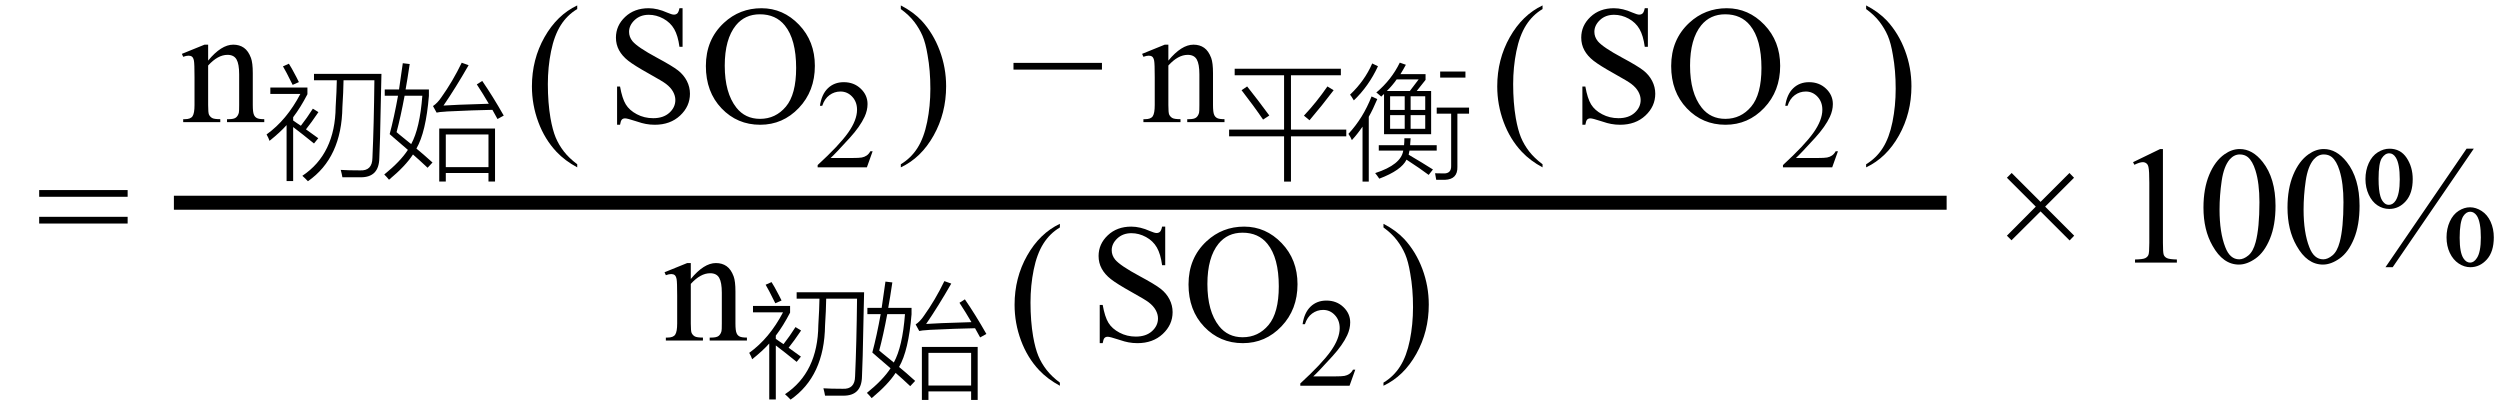
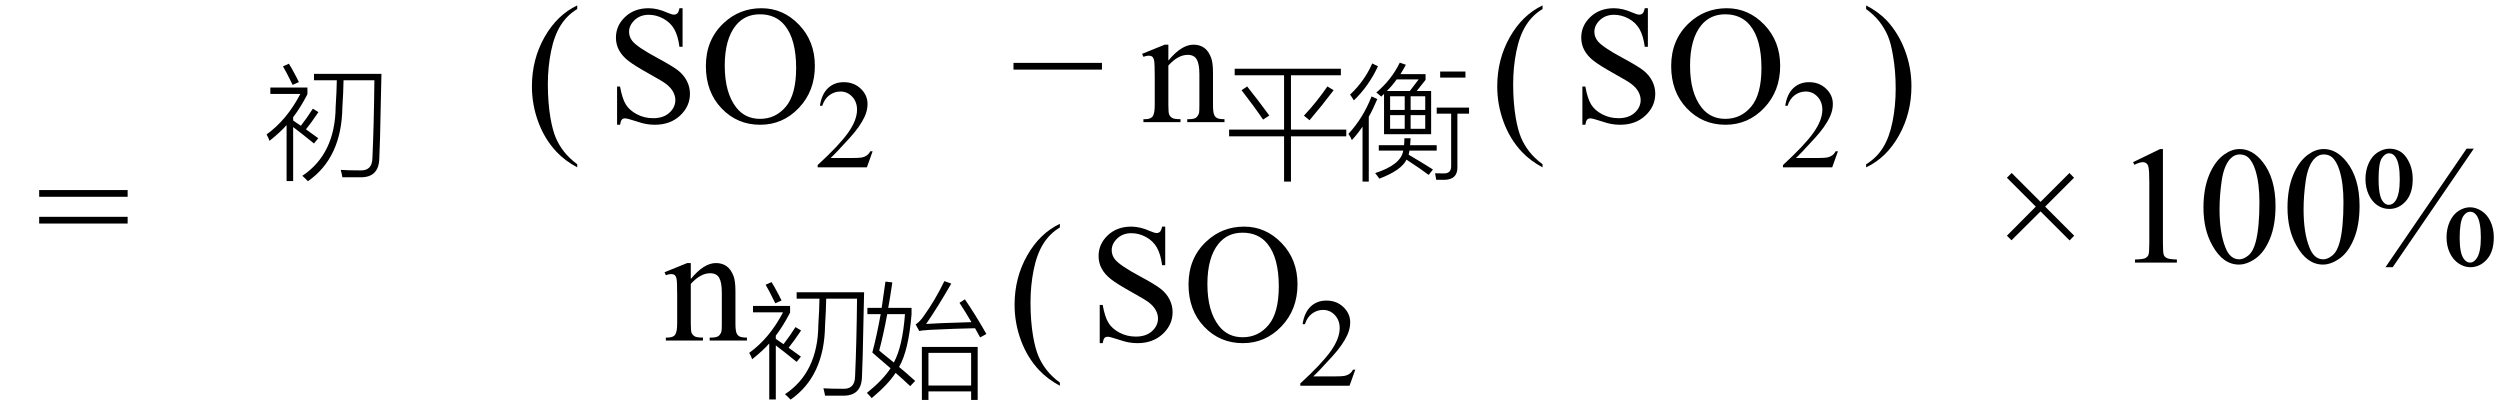
<svg xmlns="http://www.w3.org/2000/svg" stroke-dasharray="none" shape-rendering="auto" font-family="'Dialog'" width="238" text-rendering="auto" fill-opacity="1" contentScriptType="text/ecmascript" color-interpolation="auto" color-rendering="auto" preserveAspectRatio="xMidYMid meet" font-size="12" fill="black" stroke="black" image-rendering="auto" stroke-miterlimit="10" zoomAndPan="magnify" version="1.0" stroke-linecap="square" stroke-linejoin="miter" contentStyleType="text/css" font-style="normal" height="39" stroke-width="1" stroke-dashoffset="0" font-weight="normal" stroke-opacity="1">
  <defs id="genericDefs" />
  <g>
    <g text-rendering="optimizeLegibility" transform="translate(3.432,25)" color-rendering="optimizeQuality" color-interpolation="linearRGB" image-rendering="optimizeQuality">
      <path d="M0.297 -6.906 L8.719 -6.906 L8.719 -6.266 L0.297 -6.266 L0.297 -6.906 ZM0.297 -4.359 L8.719 -4.359 L8.719 -3.719 L0.297 -3.719 L0.297 -4.359 Z" stroke="none" />
    </g>
    <g text-rendering="optimizeLegibility" stroke-width="1.333" color-interpolation="linearRGB" color-rendering="optimizeQuality" image-rendering="optimizeQuality">
-       <line y2="19.3" fill="none" x1="17.221" x2="184.653" y1="19.3" />
-       <path d="M2.594 -5.859 Q3.844 -7.375 4.984 -7.375 Q5.578 -7.375 6 -7.078 Q6.422 -6.781 6.672 -6.109 Q6.844 -5.641 6.844 -4.672 L6.844 -1.625 Q6.844 -0.938 6.953 -0.703 Q7.031 -0.5 7.227 -0.391 Q7.422 -0.281 7.938 -0.281 L7.938 0 L4.391 0 L4.391 -0.281 L4.547 -0.281 Q5.047 -0.281 5.242 -0.438 Q5.438 -0.594 5.516 -0.891 Q5.547 -1 5.547 -1.625 L5.547 -4.547 Q5.547 -5.531 5.297 -5.969 Q5.047 -6.406 4.438 -6.406 Q3.516 -6.406 2.594 -5.391 L2.594 -1.625 Q2.594 -0.891 2.672 -0.719 Q2.781 -0.5 2.977 -0.391 Q3.172 -0.281 3.75 -0.281 L3.75 0 L0.219 0 L0.219 -0.281 L0.375 -0.281 Q0.922 -0.281 1.109 -0.562 Q1.297 -0.844 1.297 -1.625 L1.297 -4.281 Q1.297 -5.562 1.242 -5.844 Q1.188 -6.125 1.062 -6.227 Q0.938 -6.328 0.734 -6.328 Q0.516 -6.328 0.219 -6.219 L0.094 -6.5 L2.25 -7.375 L2.594 -7.375 L2.594 -5.859 Z" stroke-width="1" transform="translate(17.221,11.627)" stroke="none" />
-     </g>
+       </g>
    <g text-rendering="optimizeLegibility" transform="translate(25.158,15.815)" color-rendering="optimizeQuality" color-interpolation="linearRGB" image-rendering="optimizeQuality">
      <path d="M4.734 -8.781 L11.156 -8.781 Q11.141 -8.172 11.109 -6.719 Q11.016 -1.766 10.953 -0.766 Q10.922 1.078 9.172 1.062 Q8.891 1.062 8.484 1.062 Q8.281 1.062 8.031 1.062 Q7.812 1.062 7.438 1.062 Q7.391 0.766 7.281 0.359 Q7.969 0.406 9.109 0.406 Q10.281 0.469 10.297 -0.781 Q10.438 -3.875 10.484 -8.172 L7.547 -8.172 Q7.531 -7.062 7.438 -5.625 Q7.375 -0.797 4.156 1.438 Q3.891 1.156 3.625 0.922 Q6.75 -1.156 6.797 -5.641 Q6.891 -7.172 6.906 -8.172 L4.734 -8.172 L4.734 -8.781 ZM0.578 -6.875 L0.578 -7.484 L4.109 -7.484 L4.109 -6.844 Q3.453 -5.578 2.75 -4.656 L2.75 -4.344 Q2.875 -4.25 3.109 -4.094 Q3.375 -3.922 3.484 -3.844 Q4.062 -4.578 4.625 -5.469 L5.156 -5.141 Q4.484 -4.141 3.969 -3.5 Q4.422 -3.172 5.141 -2.656 L4.734 -2.156 Q3.578 -3.094 2.75 -3.719 L2.75 1.422 L2.125 1.422 L2.125 -3.906 Q1.516 -3.219 0.5 -2.406 Q0.406 -2.688 0.219 -3.016 Q2.141 -4.391 3.438 -6.875 L0.578 -6.875 ZM1.781 -9.5 L2.344 -9.75 Q2.547 -9.453 3.062 -8.469 Q3.219 -8.141 3.297 -8 L2.703 -7.734 Q2.031 -9.094 1.781 -9.5 Z" stroke="none" />
    </g>
    <g text-rendering="optimizeLegibility" transform="translate(36.315,15.815)" color-rendering="optimizeQuality" color-interpolation="linearRGB" image-rendering="optimizeQuality">
-       <path d="M5.5 -3.578 L10.812 -3.578 L10.812 1.469 L10.188 1.469 L10.188 0.656 L6.125 0.656 L6.125 1.469 L5.5 1.469 L5.5 -3.578 ZM4.859 -0.344 L4.391 0.156 Q3.594 -0.594 3 -1.109 Q2.281 0 0.719 1.297 Q0.578 1.109 0.266 0.797 Q1.797 -0.438 2.516 -1.547 Q2.094 -1.922 1.172 -2.703 Q0.922 -2.938 0.781 -3.047 Q1.203 -4.625 1.578 -6.703 L0.312 -6.703 L0.312 -7.297 L1.672 -7.297 Q1.875 -8.672 2.031 -9.797 L2.688 -9.719 Q2.469 -8.234 2.297 -7.297 L4.516 -7.297 L4.516 -6.688 Q4.234 -3.234 3.328 -1.672 Q3.906 -1.203 4.859 -0.344 ZM6.125 -3.016 L6.125 0.094 L10.188 0.094 L10.188 -3.016 L6.125 -3.016 ZM5.906 -5.766 Q6.375 -5.797 7.406 -5.844 Q8.75 -5.891 10.219 -5.938 Q9.672 -6.875 9.078 -7.781 L9.594 -8.109 Q10.594 -6.656 11.641 -4.812 L11.047 -4.484 Q10.781 -4.969 10.562 -5.359 Q8.812 -5.328 6.234 -5.203 Q6.188 -5.188 6.078 -5.188 Q5.484 -5.156 5.25 -5.094 L4.906 -5.719 Q5.328 -6 5.688 -6.531 Q6.781 -8.062 7.641 -9.844 L8.297 -9.609 Q7.062 -7.453 5.906 -5.766 ZM3.891 -6.703 L2.203 -6.703 Q1.828 -4.688 1.438 -3.234 Q1.547 -3.141 1.734 -2.984 Q2.453 -2.406 2.828 -2.094 Q3.656 -3.594 3.891 -6.703 Z" stroke="none" />
-     </g>
+       </g>
    <g text-rendering="optimizeLegibility" transform="translate(49.983,12.302) matrix(1,0,0,1.061,0,0)" color-rendering="optimizeQuality" color-interpolation="linearRGB" image-rendering="optimizeQuality">
      <path d="M4.969 3.141 L4.969 3.422 Q3.797 2.828 3 2.031 Q1.875 0.906 1.266 -0.641 Q0.656 -2.188 0.656 -3.844 Q0.656 -6.266 1.852 -8.258 Q3.047 -10.25 4.969 -11.109 L4.969 -10.781 Q4.016 -10.25 3.398 -9.328 Q2.781 -8.406 2.477 -6.992 Q2.172 -5.578 2.172 -4.047 Q2.172 -2.375 2.422 -1 Q2.625 0.078 2.914 0.734 Q3.203 1.391 3.695 1.992 Q4.188 2.594 4.969 3.141 Z" stroke="none" />
    </g>
    <g text-rendering="optimizeLegibility" transform="translate(57.637,11.627)" color-rendering="optimizeQuality" color-interpolation="linearRGB" image-rendering="optimizeQuality">
      <path d="M7.344 -10.844 L7.344 -7.172 L7.047 -7.172 Q6.906 -8.234 6.547 -8.859 Q6.188 -9.484 5.516 -9.852 Q4.844 -10.219 4.125 -10.219 Q3.312 -10.219 2.781 -9.719 Q2.25 -9.219 2.25 -8.594 Q2.25 -8.109 2.578 -7.703 Q3.062 -7.125 4.891 -6.141 Q6.375 -5.344 6.914 -4.922 Q7.453 -4.5 7.75 -3.922 Q8.047 -3.344 8.047 -2.703 Q8.047 -1.5 7.109 -0.625 Q6.172 0.25 4.703 0.25 Q4.25 0.25 3.844 0.172 Q3.594 0.141 2.836 -0.109 Q2.078 -0.359 1.875 -0.359 Q1.672 -0.359 1.562 -0.242 Q1.453 -0.125 1.391 0.25 L1.109 0.25 L1.109 -3.391 L1.391 -3.391 Q1.594 -2.25 1.938 -1.688 Q2.281 -1.125 2.992 -0.75 Q3.703 -0.375 4.547 -0.375 Q5.516 -0.375 6.086 -0.891 Q6.656 -1.406 6.656 -2.109 Q6.656 -2.5 6.438 -2.898 Q6.219 -3.297 5.766 -3.641 Q5.469 -3.875 4.109 -4.633 Q2.75 -5.391 2.172 -5.844 Q1.594 -6.297 1.297 -6.844 Q1 -7.391 1 -8.047 Q1 -9.188 1.875 -10.016 Q2.75 -10.844 4.109 -10.844 Q4.953 -10.844 5.891 -10.422 Q6.328 -10.234 6.516 -10.234 Q6.719 -10.234 6.844 -10.352 Q6.969 -10.469 7.047 -10.844 L7.344 -10.844 ZM14.859 -10.844 Q16.922 -10.844 18.43 -9.273 Q19.938 -7.703 19.938 -5.359 Q19.938 -2.953 18.414 -1.352 Q16.891 0.25 14.734 0.25 Q12.547 0.25 11.055 -1.312 Q9.562 -2.875 9.562 -5.344 Q9.562 -7.859 11.281 -9.453 Q12.781 -10.844 14.859 -10.844 ZM14.703 -10.266 Q13.281 -10.266 12.422 -9.219 Q11.359 -7.906 11.359 -5.375 Q11.359 -2.781 12.469 -1.375 Q13.312 -0.312 14.719 -0.312 Q16.203 -0.312 17.18 -1.477 Q18.156 -2.641 18.156 -5.156 Q18.156 -7.875 17.078 -9.203 Q16.219 -10.266 14.703 -10.266 Z" stroke="none" />
    </g>
    <g text-rendering="optimizeLegibility" transform="translate(77.574,15.932)" color-rendering="optimizeQuality" color-interpolation="linearRGB" image-rendering="optimizeQuality">
      <path d="M5.5 -1.531 L4.953 0 L0.266 0 L0.266 -0.219 Q2.328 -2.109 3.172 -3.305 Q4.016 -4.5 4.016 -5.484 Q4.016 -6.234 3.555 -6.727 Q3.094 -7.219 2.438 -7.219 Q1.859 -7.219 1.391 -6.875 Q0.922 -6.531 0.703 -5.859 L0.484 -5.859 Q0.641 -6.953 1.242 -7.531 Q1.844 -8.109 2.75 -8.109 Q3.719 -8.109 4.367 -7.492 Q5.016 -6.875 5.016 -6.031 Q5.016 -5.422 4.734 -4.812 Q4.297 -3.875 3.328 -2.812 Q1.875 -1.219 1.5 -0.891 L3.578 -0.891 Q4.219 -0.891 4.469 -0.938 Q4.719 -0.984 4.93 -1.125 Q5.141 -1.266 5.281 -1.531 L5.5 -1.531 Z" stroke="none" />
    </g>
    <g text-rendering="optimizeLegibility" transform="translate(85.399,12.302) matrix(1,0,0,1.061,0,0)" color-rendering="optimizeQuality" color-interpolation="linearRGB" image-rendering="optimizeQuality">
-       <path d="M0.359 -10.781 L0.359 -11.109 Q1.547 -10.531 2.344 -9.734 Q3.453 -8.594 4.062 -7.055 Q4.672 -5.516 4.672 -3.859 Q4.672 -1.438 3.484 0.562 Q2.297 2.562 0.359 3.422 L0.359 3.141 Q1.328 2.594 1.945 1.68 Q2.562 0.766 2.867 -0.656 Q3.172 -2.078 3.172 -3.625 Q3.172 -5.281 2.906 -6.656 Q2.719 -7.734 2.422 -8.383 Q2.125 -9.031 1.641 -9.633 Q1.156 -10.234 0.359 -10.781 Z" stroke="none" />
-     </g>
+       </g>
    <g text-rendering="optimizeLegibility" transform="translate(96.187,11.627)" color-rendering="optimizeQuality" color-interpolation="linearRGB" image-rendering="optimizeQuality">
      <path d="M8.719 -5 L0.297 -5 L0.297 -5.641 L8.719 -5.641 L8.719 -5 Z" stroke="none" />
    </g>
    <g text-rendering="optimizeLegibility" transform="translate(108.634,11.627)" color-rendering="optimizeQuality" color-interpolation="linearRGB" image-rendering="optimizeQuality">
      <path d="M2.594 -5.859 Q3.844 -7.375 4.984 -7.375 Q5.578 -7.375 6 -7.078 Q6.422 -6.781 6.672 -6.109 Q6.844 -5.641 6.844 -4.672 L6.844 -1.625 Q6.844 -0.938 6.953 -0.703 Q7.031 -0.5 7.227 -0.391 Q7.422 -0.281 7.938 -0.281 L7.938 0 L4.391 0 L4.391 -0.281 L4.547 -0.281 Q5.047 -0.281 5.242 -0.438 Q5.438 -0.594 5.516 -0.891 Q5.547 -1 5.547 -1.625 L5.547 -4.547 Q5.547 -5.531 5.297 -5.969 Q5.047 -6.406 4.438 -6.406 Q3.516 -6.406 2.594 -5.391 L2.594 -1.625 Q2.594 -0.891 2.672 -0.719 Q2.781 -0.5 2.977 -0.391 Q3.172 -0.281 3.75 -0.281 L3.75 0 L0.219 0 L0.219 -0.281 L0.375 -0.281 Q0.922 -0.281 1.109 -0.562 Q1.297 -0.844 1.297 -1.625 L1.297 -4.281 Q1.297 -5.562 1.242 -5.844 Q1.188 -6.125 1.062 -6.227 Q0.938 -6.328 0.734 -6.328 Q0.516 -6.328 0.219 -6.219 L0.094 -6.5 L2.25 -7.375 L2.594 -7.375 L2.594 -5.859 Z" stroke="none" />
    </g>
    <g text-rendering="optimizeLegibility" transform="translate(116.572,15.807)" color-rendering="optimizeQuality" color-interpolation="linearRGB" image-rendering="optimizeQuality">
      <path d="M0.969 -9.266 L11.078 -9.266 L11.078 -8.641 L6.328 -8.641 L6.328 -3.469 L11.594 -3.469 L11.594 -2.828 L6.328 -2.828 L6.328 1.484 L5.672 1.484 L5.672 -2.828 L0.438 -2.828 L0.438 -3.469 L5.672 -3.469 L5.672 -8.641 L0.969 -8.641 L0.969 -9.266 ZM8.094 -4.359 L7.562 -4.797 Q8.781 -6.094 9.797 -7.578 L10.391 -7.219 Q9.328 -5.812 8.094 -4.359 ZM1.625 -7.219 L2.156 -7.578 Q3.188 -6.281 4.266 -4.812 L3.672 -4.422 Q2.812 -5.688 1.625 -7.219 Z" stroke="none" />
    </g>
    <g text-rendering="optimizeLegibility" transform="translate(128.166,15.807)" color-rendering="optimizeQuality" color-interpolation="linearRGB" image-rendering="optimizeQuality">
      <path d="M3.328 -6.609 Q3.109 -6.812 2.859 -7 Q4.297 -8.203 5.094 -9.844 L5.672 -9.641 Q5.422 -9.172 5.156 -8.75 L7.547 -8.75 L7.547 -8.203 L6.703 -7.141 L8.078 -7.141 L8.078 -3.031 L3.594 -3.031 L3.594 -6.859 Q3.547 -6.828 3.453 -6.734 Q3.375 -6.656 3.328 -6.609 ZM7.844 0.844 Q7.078 0.266 5.734 -0.609 Q5.25 0.406 3.141 1.203 Q2.922 0.875 2.75 0.672 Q5.219 -0.125 5.422 -1.469 L3.094 -1.469 L3.094 -1.984 L5.5 -1.984 Q5.531 -2.281 5.531 -2.641 L6.125 -2.641 Q6.109 -2.562 6.109 -2.422 Q6.094 -2.125 6.078 -1.984 L8.609 -1.984 L8.609 -1.469 L6.016 -1.469 Q5.984 -1.266 5.938 -1.078 Q7.266 -0.297 8.25 0.328 L7.844 0.844 ZM8.609 -5.562 L11.688 -5.562 L11.688 -4.984 L10.578 -4.984 L10.578 0.078 Q10.609 1.266 9.391 1.312 Q9.078 1.312 8.562 1.312 Q8.531 1.062 8.453 0.688 Q8.75 0.703 9.25 0.703 Q10.016 0.734 9.984 -0.047 L9.984 -4.984 L8.609 -4.984 L8.609 -5.562 ZM0.531 -2.469 Q0.422 -2.75 0.203 -3.062 Q1.609 -4.578 2.406 -6.625 L2.953 -6.375 Q2.531 -5.375 2.141 -4.688 L2.141 1.484 L1.547 1.484 L1.547 -3.75 Q1.031 -3 0.531 -2.469 ZM0.719 -6.25 Q0.469 -6.672 0.359 -6.797 Q1.75 -8.109 2.469 -9.766 L3.016 -9.5 Q2.141 -7.609 0.719 -6.25 ZM6.891 -8.25 L4.797 -8.25 Q4.422 -7.703 3.859 -7.141 L6.047 -7.141 L6.891 -8.25 ZM4.172 -4.844 L4.172 -3.547 L5.562 -3.547 L5.562 -4.844 L4.172 -4.844 ZM6.125 -4.844 L6.125 -3.547 L7.516 -3.547 L7.516 -4.844 L6.125 -4.844 ZM7.516 -6.641 L6.125 -6.641 L6.125 -5.344 L7.516 -5.344 L7.516 -6.641 ZM4.172 -6.641 L4.172 -5.344 L5.562 -5.344 L5.562 -6.641 L4.172 -6.641 ZM8.938 -9 L11.344 -9 L11.344 -8.422 L8.938 -8.422 L8.938 -9 Z" stroke="none" />
    </g>
    <g text-rendering="optimizeLegibility" transform="translate(141.881,12.302) matrix(1,0,0,1.061,0,0)" color-rendering="optimizeQuality" color-interpolation="linearRGB" image-rendering="optimizeQuality">
      <path d="M4.969 3.141 L4.969 3.422 Q3.797 2.828 3 2.031 Q1.875 0.906 1.266 -0.641 Q0.656 -2.188 0.656 -3.844 Q0.656 -6.266 1.852 -8.258 Q3.047 -10.25 4.969 -11.109 L4.969 -10.781 Q4.016 -10.25 3.398 -9.328 Q2.781 -8.406 2.477 -6.992 Q2.172 -5.578 2.172 -4.047 Q2.172 -2.375 2.422 -1 Q2.625 0.078 2.914 0.734 Q3.203 1.391 3.695 1.992 Q4.188 2.594 4.969 3.141 Z" stroke="none" />
    </g>
    <g text-rendering="optimizeLegibility" transform="translate(149.534,11.627)" color-rendering="optimizeQuality" color-interpolation="linearRGB" image-rendering="optimizeQuality">
      <path d="M7.344 -10.844 L7.344 -7.172 L7.047 -7.172 Q6.906 -8.234 6.547 -8.859 Q6.188 -9.484 5.516 -9.852 Q4.844 -10.219 4.125 -10.219 Q3.312 -10.219 2.781 -9.719 Q2.25 -9.219 2.25 -8.594 Q2.25 -8.109 2.578 -7.703 Q3.062 -7.125 4.891 -6.141 Q6.375 -5.344 6.914 -4.922 Q7.453 -4.5 7.75 -3.922 Q8.047 -3.344 8.047 -2.703 Q8.047 -1.5 7.109 -0.625 Q6.172 0.25 4.703 0.25 Q4.25 0.25 3.844 0.172 Q3.594 0.141 2.836 -0.109 Q2.078 -0.359 1.875 -0.359 Q1.672 -0.359 1.562 -0.242 Q1.453 -0.125 1.391 0.25 L1.109 0.25 L1.109 -3.391 L1.391 -3.391 Q1.594 -2.25 1.938 -1.688 Q2.281 -1.125 2.992 -0.75 Q3.703 -0.375 4.547 -0.375 Q5.516 -0.375 6.086 -0.891 Q6.656 -1.406 6.656 -2.109 Q6.656 -2.5 6.438 -2.898 Q6.219 -3.297 5.766 -3.641 Q5.469 -3.875 4.109 -4.633 Q2.75 -5.391 2.172 -5.844 Q1.594 -6.297 1.297 -6.844 Q1 -7.391 1 -8.047 Q1 -9.188 1.875 -10.016 Q2.75 -10.844 4.109 -10.844 Q4.953 -10.844 5.891 -10.422 Q6.328 -10.234 6.516 -10.234 Q6.719 -10.234 6.844 -10.352 Q6.969 -10.469 7.047 -10.844 L7.344 -10.844 ZM14.859 -10.844 Q16.922 -10.844 18.43 -9.273 Q19.938 -7.703 19.938 -5.359 Q19.938 -2.953 18.414 -1.352 Q16.891 0.25 14.734 0.25 Q12.547 0.25 11.055 -1.312 Q9.562 -2.875 9.562 -5.344 Q9.562 -7.859 11.281 -9.453 Q12.781 -10.844 14.859 -10.844 ZM14.703 -10.266 Q13.281 -10.266 12.422 -9.219 Q11.359 -7.906 11.359 -5.375 Q11.359 -2.781 12.469 -1.375 Q13.312 -0.312 14.719 -0.312 Q16.203 -0.312 17.18 -1.477 Q18.156 -2.641 18.156 -5.156 Q18.156 -7.875 17.078 -9.203 Q16.219 -10.266 14.703 -10.266 Z" stroke="none" />
    </g>
    <g text-rendering="optimizeLegibility" transform="translate(169.472,15.932)" color-rendering="optimizeQuality" color-interpolation="linearRGB" image-rendering="optimizeQuality">
      <path d="M5.5 -1.531 L4.953 0 L0.266 0 L0.266 -0.219 Q2.328 -2.109 3.172 -3.305 Q4.016 -4.5 4.016 -5.484 Q4.016 -6.234 3.555 -6.727 Q3.094 -7.219 2.438 -7.219 Q1.859 -7.219 1.391 -6.875 Q0.922 -6.531 0.703 -5.859 L0.484 -5.859 Q0.641 -6.953 1.242 -7.531 Q1.844 -8.109 2.75 -8.109 Q3.719 -8.109 4.367 -7.492 Q5.016 -6.875 5.016 -6.031 Q5.016 -5.422 4.734 -4.812 Q4.297 -3.875 3.328 -2.812 Q1.875 -1.219 1.5 -0.891 L3.578 -0.891 Q4.219 -0.891 4.469 -0.938 Q4.719 -0.984 4.93 -1.125 Q5.141 -1.266 5.281 -1.531 L5.5 -1.531 Z" stroke="none" />
    </g>
    <g text-rendering="optimizeLegibility" transform="translate(177.297,12.302) matrix(1,0,0,1.061,0,0)" color-rendering="optimizeQuality" color-interpolation="linearRGB" image-rendering="optimizeQuality">
      <path d="M0.359 -10.781 L0.359 -11.109 Q1.547 -10.531 2.344 -9.734 Q3.453 -8.594 4.062 -7.055 Q4.672 -5.516 4.672 -3.859 Q4.672 -1.438 3.484 0.562 Q2.297 2.562 0.359 3.422 L0.359 3.141 Q1.328 2.594 1.945 1.68 Q2.562 0.766 2.867 -0.656 Q3.172 -2.078 3.172 -3.625 Q3.172 -5.281 2.906 -6.656 Q2.719 -7.734 2.422 -8.383 Q2.125 -9.031 1.641 -9.633 Q1.156 -10.234 0.359 -10.781 Z" stroke="none" />
    </g>
    <g text-rendering="optimizeLegibility" transform="translate(63.17,32.418)" color-rendering="optimizeQuality" color-interpolation="linearRGB" image-rendering="optimizeQuality">
      <path d="M2.594 -5.859 Q3.844 -7.375 4.984 -7.375 Q5.578 -7.375 6 -7.078 Q6.422 -6.781 6.672 -6.109 Q6.844 -5.641 6.844 -4.672 L6.844 -1.625 Q6.844 -0.938 6.953 -0.703 Q7.031 -0.5 7.227 -0.391 Q7.422 -0.281 7.938 -0.281 L7.938 0 L4.391 0 L4.391 -0.281 L4.547 -0.281 Q5.047 -0.281 5.242 -0.438 Q5.438 -0.594 5.516 -0.891 Q5.547 -1 5.547 -1.625 L5.547 -4.547 Q5.547 -5.531 5.297 -5.969 Q5.047 -6.406 4.438 -6.406 Q3.516 -6.406 2.594 -5.391 L2.594 -1.625 Q2.594 -0.891 2.672 -0.719 Q2.781 -0.5 2.977 -0.391 Q3.172 -0.281 3.75 -0.281 L3.75 0 L0.219 0 L0.219 -0.281 L0.375 -0.281 Q0.922 -0.281 1.109 -0.562 Q1.297 -0.844 1.297 -1.625 L1.297 -4.281 Q1.297 -5.562 1.242 -5.844 Q1.188 -6.125 1.062 -6.227 Q0.938 -6.328 0.734 -6.328 Q0.516 -6.328 0.219 -6.219 L0.094 -6.5 L2.25 -7.375 L2.594 -7.375 L2.594 -5.859 Z" stroke="none" />
    </g>
    <g text-rendering="optimizeLegibility" transform="translate(71.107,36.606)" color-rendering="optimizeQuality" color-interpolation="linearRGB" image-rendering="optimizeQuality">
      <path d="M4.734 -8.781 L11.156 -8.781 Q11.141 -8.172 11.109 -6.719 Q11.016 -1.766 10.953 -0.766 Q10.922 1.078 9.172 1.062 Q8.891 1.062 8.484 1.062 Q8.281 1.062 8.031 1.062 Q7.812 1.062 7.438 1.062 Q7.391 0.766 7.281 0.359 Q7.969 0.406 9.109 0.406 Q10.281 0.469 10.297 -0.781 Q10.438 -3.875 10.484 -8.172 L7.547 -8.172 Q7.531 -7.062 7.438 -5.625 Q7.375 -0.797 4.156 1.438 Q3.891 1.156 3.625 0.922 Q6.75 -1.156 6.797 -5.641 Q6.891 -7.172 6.906 -8.172 L4.734 -8.172 L4.734 -8.781 ZM0.578 -6.875 L0.578 -7.484 L4.109 -7.484 L4.109 -6.844 Q3.453 -5.578 2.75 -4.656 L2.75 -4.344 Q2.875 -4.25 3.109 -4.094 Q3.375 -3.922 3.484 -3.844 Q4.062 -4.578 4.625 -5.469 L5.156 -5.141 Q4.484 -4.141 3.969 -3.5 Q4.422 -3.172 5.141 -2.656 L4.734 -2.156 Q3.578 -3.094 2.75 -3.719 L2.75 1.422 L2.125 1.422 L2.125 -3.906 Q1.516 -3.219 0.5 -2.406 Q0.406 -2.688 0.219 -3.016 Q2.141 -4.391 3.438 -6.875 L0.578 -6.875 ZM1.781 -9.5 L2.344 -9.75 Q2.547 -9.453 3.062 -8.469 Q3.219 -8.141 3.297 -8 L2.703 -7.734 Q2.031 -9.094 1.781 -9.5 Z" stroke="none" />
    </g>
    <g text-rendering="optimizeLegibility" transform="translate(82.263,36.606)" color-rendering="optimizeQuality" color-interpolation="linearRGB" image-rendering="optimizeQuality">
      <path d="M5.5 -3.578 L10.812 -3.578 L10.812 1.469 L10.188 1.469 L10.188 0.656 L6.125 0.656 L6.125 1.469 L5.5 1.469 L5.5 -3.578 ZM4.859 -0.344 L4.391 0.156 Q3.594 -0.594 3 -1.109 Q2.281 0 0.719 1.297 Q0.578 1.109 0.266 0.797 Q1.797 -0.438 2.516 -1.547 Q2.094 -1.922 1.172 -2.703 Q0.922 -2.938 0.781 -3.047 Q1.203 -4.625 1.578 -6.703 L0.312 -6.703 L0.312 -7.297 L1.672 -7.297 Q1.875 -8.672 2.031 -9.797 L2.688 -9.719 Q2.469 -8.234 2.297 -7.297 L4.516 -7.297 L4.516 -6.688 Q4.234 -3.234 3.328 -1.672 Q3.906 -1.203 4.859 -0.344 ZM6.125 -3.016 L6.125 0.094 L10.188 0.094 L10.188 -3.016 L6.125 -3.016 ZM5.906 -5.766 Q6.375 -5.797 7.406 -5.844 Q8.75 -5.891 10.219 -5.938 Q9.672 -6.875 9.078 -7.781 L9.594 -8.109 Q10.594 -6.656 11.641 -4.812 L11.047 -4.484 Q10.781 -4.969 10.562 -5.359 Q8.812 -5.328 6.234 -5.203 Q6.188 -5.188 6.078 -5.188 Q5.484 -5.156 5.25 -5.094 L4.906 -5.719 Q5.328 -6 5.688 -6.531 Q6.781 -8.062 7.641 -9.844 L8.297 -9.609 Q7.062 -7.453 5.906 -5.766 ZM3.891 -6.703 L2.203 -6.703 Q1.828 -4.688 1.438 -3.234 Q1.547 -3.141 1.734 -2.984 Q2.453 -2.406 2.828 -2.094 Q3.656 -3.594 3.891 -6.703 Z" stroke="none" />
    </g>
    <g text-rendering="optimizeLegibility" transform="translate(95.932,33.093) matrix(1,0,0,1.061,0,0)" color-rendering="optimizeQuality" color-interpolation="linearRGB" image-rendering="optimizeQuality">
      <path d="M4.969 3.141 L4.969 3.422 Q3.797 2.828 3 2.031 Q1.875 0.906 1.266 -0.641 Q0.656 -2.188 0.656 -3.844 Q0.656 -6.266 1.852 -8.258 Q3.047 -10.25 4.969 -11.109 L4.969 -10.781 Q4.016 -10.25 3.398 -9.328 Q2.781 -8.406 2.477 -6.992 Q2.172 -5.578 2.172 -4.047 Q2.172 -2.375 2.422 -1 Q2.625 0.078 2.914 0.734 Q3.203 1.391 3.695 1.992 Q4.188 2.594 4.969 3.141 Z" stroke="none" />
    </g>
    <g text-rendering="optimizeLegibility" transform="translate(103.585,32.418)" color-rendering="optimizeQuality" color-interpolation="linearRGB" image-rendering="optimizeQuality">
      <path d="M7.344 -10.844 L7.344 -7.172 L7.047 -7.172 Q6.906 -8.234 6.547 -8.859 Q6.188 -9.484 5.516 -9.852 Q4.844 -10.219 4.125 -10.219 Q3.312 -10.219 2.781 -9.719 Q2.25 -9.219 2.25 -8.594 Q2.25 -8.109 2.578 -7.703 Q3.062 -7.125 4.891 -6.141 Q6.375 -5.344 6.914 -4.922 Q7.453 -4.5 7.75 -3.922 Q8.047 -3.344 8.047 -2.703 Q8.047 -1.5 7.109 -0.625 Q6.172 0.25 4.703 0.25 Q4.25 0.25 3.844 0.172 Q3.594 0.141 2.836 -0.109 Q2.078 -0.359 1.875 -0.359 Q1.672 -0.359 1.562 -0.242 Q1.453 -0.125 1.391 0.25 L1.109 0.25 L1.109 -3.391 L1.391 -3.391 Q1.594 -2.25 1.938 -1.688 Q2.281 -1.125 2.992 -0.75 Q3.703 -0.375 4.547 -0.375 Q5.516 -0.375 6.086 -0.891 Q6.656 -1.406 6.656 -2.109 Q6.656 -2.5 6.438 -2.898 Q6.219 -3.297 5.766 -3.641 Q5.469 -3.875 4.109 -4.633 Q2.75 -5.391 2.172 -5.844 Q1.594 -6.297 1.297 -6.844 Q1 -7.391 1 -8.047 Q1 -9.188 1.875 -10.016 Q2.75 -10.844 4.109 -10.844 Q4.953 -10.844 5.891 -10.422 Q6.328 -10.234 6.516 -10.234 Q6.719 -10.234 6.844 -10.352 Q6.969 -10.469 7.047 -10.844 L7.344 -10.844 ZM14.859 -10.844 Q16.922 -10.844 18.43 -9.273 Q19.938 -7.703 19.938 -5.359 Q19.938 -2.953 18.414 -1.352 Q16.891 0.25 14.734 0.25 Q12.547 0.25 11.055 -1.312 Q9.562 -2.875 9.562 -5.344 Q9.562 -7.859 11.281 -9.453 Q12.781 -10.844 14.859 -10.844 ZM14.703 -10.266 Q13.281 -10.266 12.422 -9.219 Q11.359 -7.906 11.359 -5.375 Q11.359 -2.781 12.469 -1.375 Q13.312 -0.312 14.719 -0.312 Q16.203 -0.312 17.18 -1.477 Q18.156 -2.641 18.156 -5.156 Q18.156 -7.875 17.078 -9.203 Q16.219 -10.266 14.703 -10.266 Z" stroke="none" />
    </g>
    <g text-rendering="optimizeLegibility" transform="translate(123.523,36.723)" color-rendering="optimizeQuality" color-interpolation="linearRGB" image-rendering="optimizeQuality">
      <path d="M5.5 -1.531 L4.953 0 L0.266 0 L0.266 -0.219 Q2.328 -2.109 3.172 -3.305 Q4.016 -4.5 4.016 -5.484 Q4.016 -6.234 3.555 -6.727 Q3.094 -7.219 2.438 -7.219 Q1.859 -7.219 1.391 -6.875 Q0.922 -6.531 0.703 -5.859 L0.484 -5.859 Q0.641 -6.953 1.242 -7.531 Q1.844 -8.109 2.75 -8.109 Q3.719 -8.109 4.367 -7.492 Q5.016 -6.875 5.016 -6.031 Q5.016 -5.422 4.734 -4.812 Q4.297 -3.875 3.328 -2.812 Q1.875 -1.219 1.5 -0.891 L3.578 -0.891 Q4.219 -0.891 4.469 -0.938 Q4.719 -0.984 4.93 -1.125 Q5.141 -1.266 5.281 -1.531 L5.5 -1.531 Z" stroke="none" />
    </g>
    <g text-rendering="optimizeLegibility" transform="translate(131.348,33.093) matrix(1,0,0,1.061,0,0)" color-rendering="optimizeQuality" color-interpolation="linearRGB" image-rendering="optimizeQuality">
-       <path d="M0.359 -10.781 L0.359 -11.109 Q1.547 -10.531 2.344 -9.734 Q3.453 -8.594 4.062 -7.055 Q4.672 -5.516 4.672 -3.859 Q4.672 -1.438 3.484 0.562 Q2.297 2.562 0.359 3.422 L0.359 3.141 Q1.328 2.594 1.945 1.68 Q2.562 0.766 2.867 -0.656 Q3.172 -2.078 3.172 -3.625 Q3.172 -5.281 2.906 -6.656 Q2.719 -7.734 2.422 -8.383 Q2.125 -9.031 1.641 -9.633 Q1.156 -10.234 0.359 -10.781 Z" stroke="none" />
-     </g>
+       </g>
    <g text-rendering="optimizeLegibility" transform="translate(189.76,25)" color-rendering="optimizeQuality" color-interpolation="linearRGB" image-rendering="optimizeQuality">
      <path d="M1.297 -2.562 L4.047 -5.328 L1.297 -8.078 L1.75 -8.531 L4.5 -5.781 L7.25 -8.531 L7.688 -8.078 L4.938 -5.328 L7.703 -2.562 L7.266 -2.109 L4.5 -4.875 L1.734 -2.125 L1.297 -2.562 Z" stroke="none" />
    </g>
    <g text-rendering="optimizeLegibility" transform="translate(201.192,25)" color-rendering="optimizeQuality" color-interpolation="linearRGB" image-rendering="optimizeQuality">
      <path d="M1.875 -9.562 L4.453 -10.812 L4.719 -10.812 L4.719 -1.875 Q4.719 -0.984 4.789 -0.766 Q4.859 -0.547 5.094 -0.43 Q5.328 -0.312 6.047 -0.297 L6.047 0 L2.062 0 L2.062 -0.297 Q2.812 -0.312 3.031 -0.422 Q3.25 -0.531 3.336 -0.727 Q3.422 -0.922 3.422 -1.875 L3.422 -7.594 Q3.422 -8.75 3.344 -9.078 Q3.297 -9.328 3.148 -9.445 Q3 -9.562 2.797 -9.562 Q2.516 -9.562 2 -9.312 L1.875 -9.562 ZM8.578 -5.234 Q8.578 -7.047 9.125 -8.359 Q9.672 -9.672 10.578 -10.312 Q11.281 -10.812 12.031 -10.812 Q13.25 -10.812 14.219 -9.578 Q15.438 -8.031 15.438 -5.406 Q15.438 -3.562 14.906 -2.273 Q14.375 -0.984 13.547 -0.398 Q12.719 0.188 11.953 0.188 Q10.438 0.188 9.438 -1.609 Q8.578 -3.109 8.578 -5.234 ZM10.109 -5.047 Q10.109 -2.859 10.656 -1.469 Q11.094 -0.312 11.984 -0.312 Q12.406 -0.312 12.859 -0.688 Q13.312 -1.062 13.547 -1.953 Q13.906 -3.297 13.906 -5.75 Q13.906 -7.562 13.531 -8.766 Q13.25 -9.672 12.797 -10.047 Q12.484 -10.297 12.031 -10.297 Q11.5 -10.297 11.078 -9.828 Q10.516 -9.172 10.312 -7.781 Q10.109 -6.391 10.109 -5.047 ZM16.578 -5.234 Q16.578 -7.047 17.125 -8.359 Q17.672 -9.672 18.578 -10.312 Q19.281 -10.812 20.031 -10.812 Q21.25 -10.812 22.219 -9.578 Q23.438 -8.031 23.438 -5.406 Q23.438 -3.562 22.906 -2.273 Q22.375 -0.984 21.547 -0.398 Q20.719 0.188 19.953 0.188 Q18.438 0.188 17.438 -1.609 Q16.578 -3.109 16.578 -5.234 ZM18.109 -5.047 Q18.109 -2.859 18.656 -1.469 Q19.094 -0.312 19.984 -0.312 Q20.406 -0.312 20.859 -0.688 Q21.312 -1.062 21.547 -1.953 Q21.906 -3.297 21.906 -5.75 Q21.906 -7.562 21.531 -8.766 Q21.25 -9.672 20.797 -10.047 Q20.484 -10.297 20.031 -10.297 Q19.5 -10.297 19.078 -9.828 Q18.516 -9.172 18.312 -7.781 Q18.109 -6.391 18.109 -5.047 Z" stroke="none" />
    </g>
    <g text-rendering="optimizeLegibility" transform="translate(224.629,25)" color-rendering="optimizeQuality" color-interpolation="linearRGB" image-rendering="optimizeQuality">
      <path d="M10.875 -10.844 L3.156 0.438 L2.469 0.438 L10.188 -10.844 L10.875 -10.844 ZM2.844 -10.844 Q3.906 -10.844 4.484 -9.969 Q5.062 -9.094 5.062 -7.953 Q5.062 -6.594 4.406 -5.852 Q3.75 -5.109 2.828 -5.109 Q2.219 -5.109 1.703 -5.453 Q1.188 -5.797 0.875 -6.469 Q0.562 -7.141 0.562 -7.953 Q0.562 -8.781 0.875 -9.469 Q1.188 -10.156 1.734 -10.5 Q2.281 -10.844 2.844 -10.844 ZM2.828 -10.406 Q2.422 -10.406 2.117 -9.938 Q1.812 -9.469 1.812 -7.969 Q1.812 -6.875 1.984 -6.312 Q2.109 -5.875 2.391 -5.641 Q2.562 -5.5 2.797 -5.5 Q3.172 -5.5 3.438 -5.906 Q3.828 -6.516 3.828 -7.922 Q3.828 -9.406 3.453 -10 Q3.203 -10.406 2.828 -10.406 ZM10.516 -5.266 Q11.078 -5.266 11.625 -4.914 Q12.172 -4.562 12.477 -3.891 Q12.781 -3.219 12.781 -2.406 Q12.781 -1.031 12.117 -0.297 Q11.453 0.438 10.547 0.438 Q9.969 0.438 9.438 0.086 Q8.906 -0.266 8.594 -0.922 Q8.281 -1.578 8.281 -2.406 Q8.281 -3.234 8.594 -3.914 Q8.906 -4.594 9.438 -4.93 Q9.969 -5.266 10.516 -5.266 ZM10.531 -4.844 Q10.156 -4.844 9.875 -4.422 Q9.531 -3.875 9.531 -2.359 Q9.531 -0.953 9.891 -0.406 Q10.156 0 10.531 0 Q10.891 0 11.172 -0.438 Q11.547 -1 11.547 -2.391 Q11.547 -3.859 11.172 -4.453 Q10.906 -4.844 10.531 -4.844 Z" stroke="none" />
    </g>
  </g>
</svg>